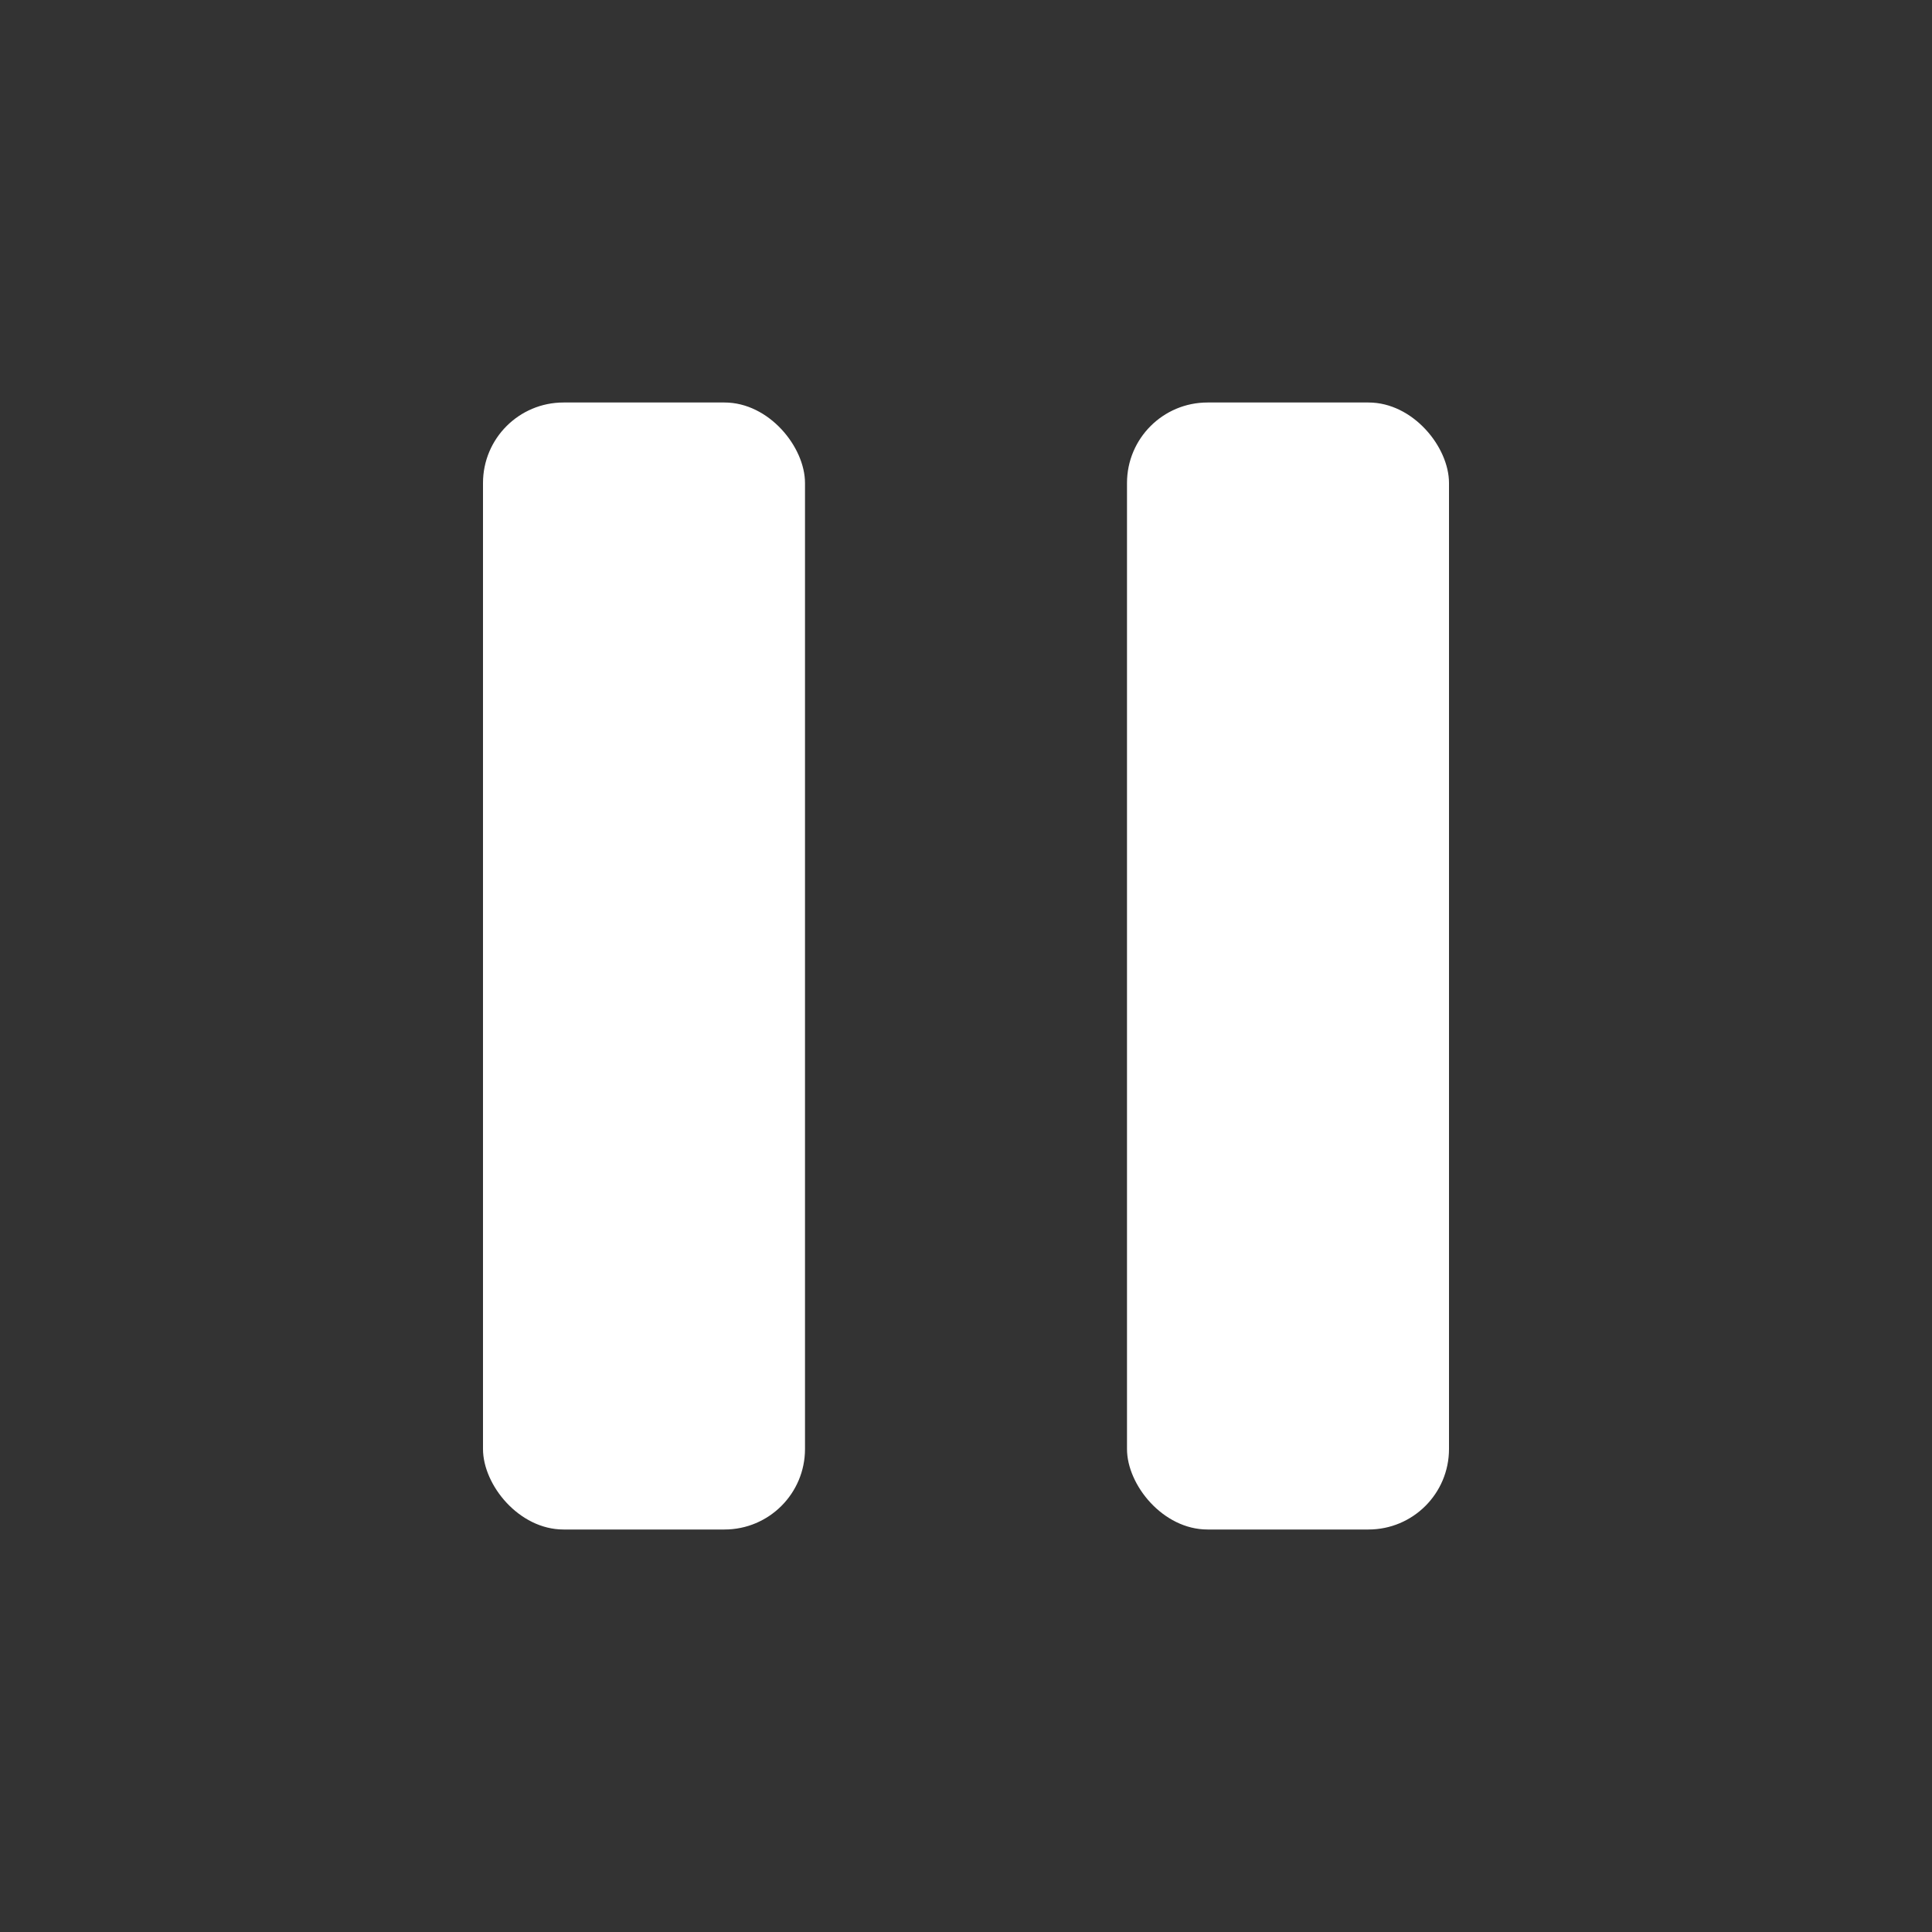
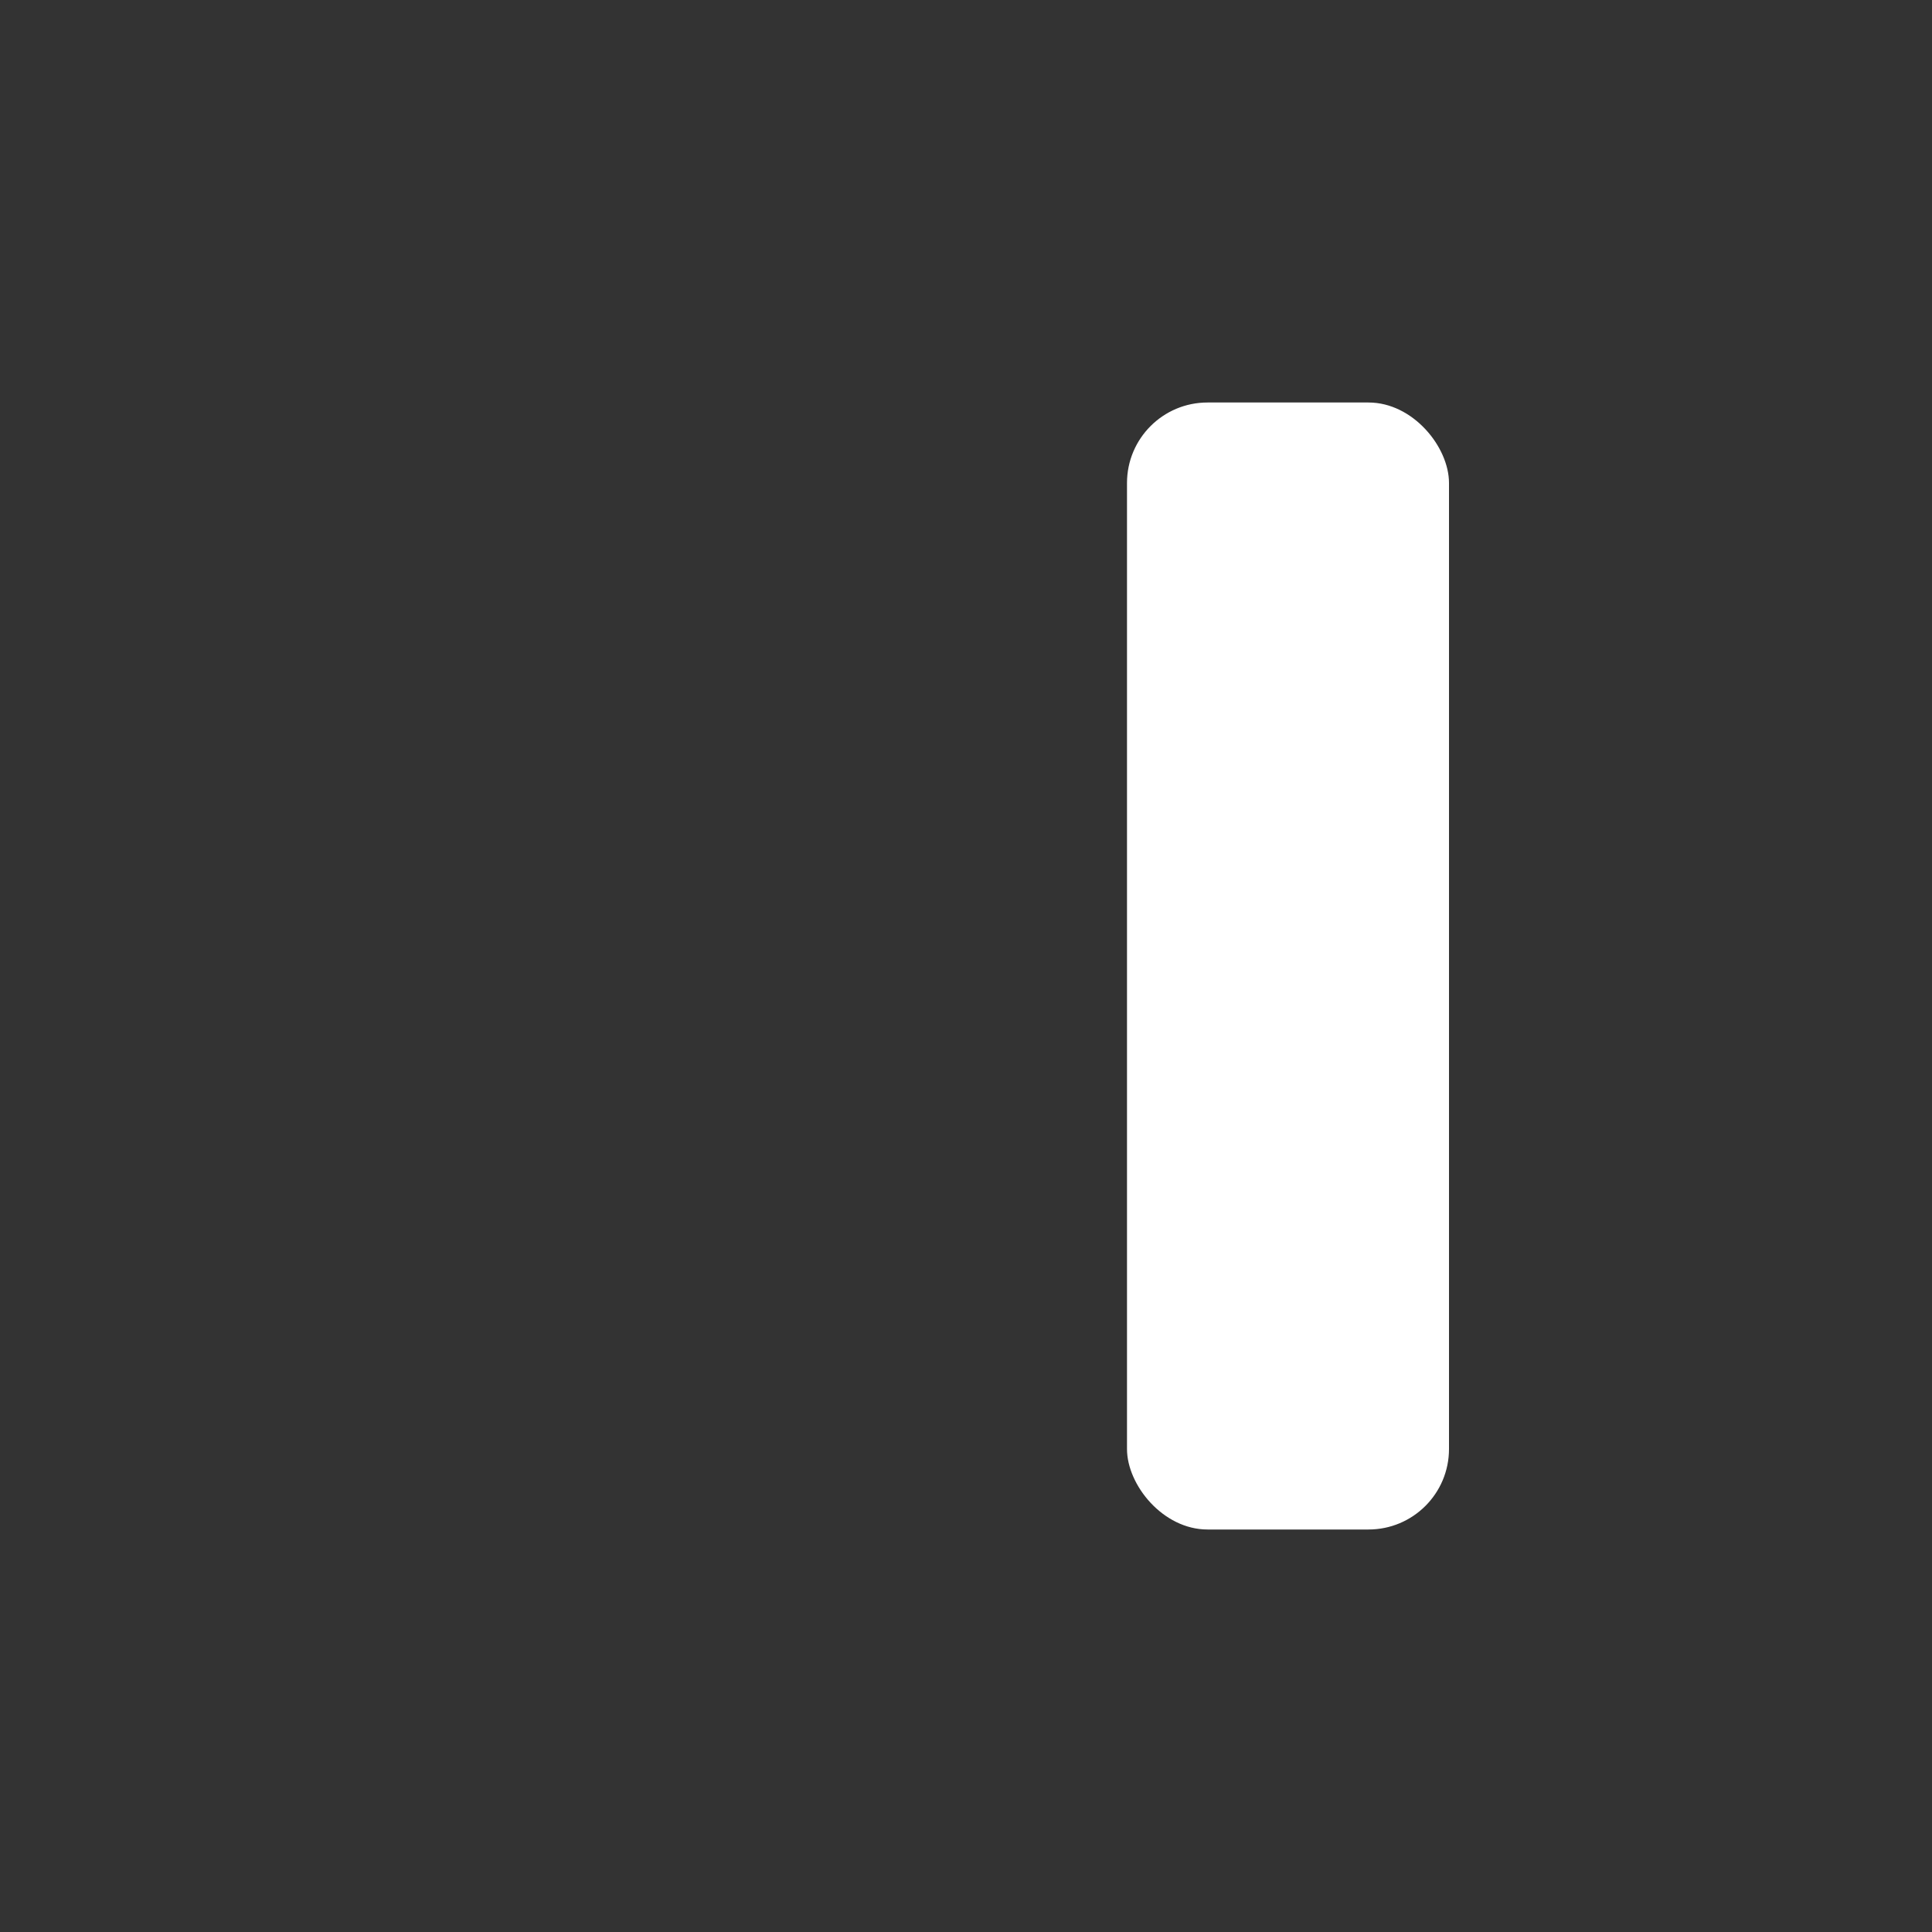
<svg xmlns="http://www.w3.org/2000/svg" width="24" height="24" viewBox="0 0 24 24">
  <rect x="0" y="0" width="24" height="24" fill="#333333" stroke="none" />
  <g fill="none" fill-rule="evenodd">
    <g fill="#FFF">
      <g>
        <g transform="translate(-93 -93) translate(80 80) translate(13 13)">
-           <rect width="4" height="14" x="6" y="5" rx="1" />
          <rect width="4" height="14" x="14" y="5" rx="1" />
        </g>
      </g>
    </g>
  </g>
</svg>